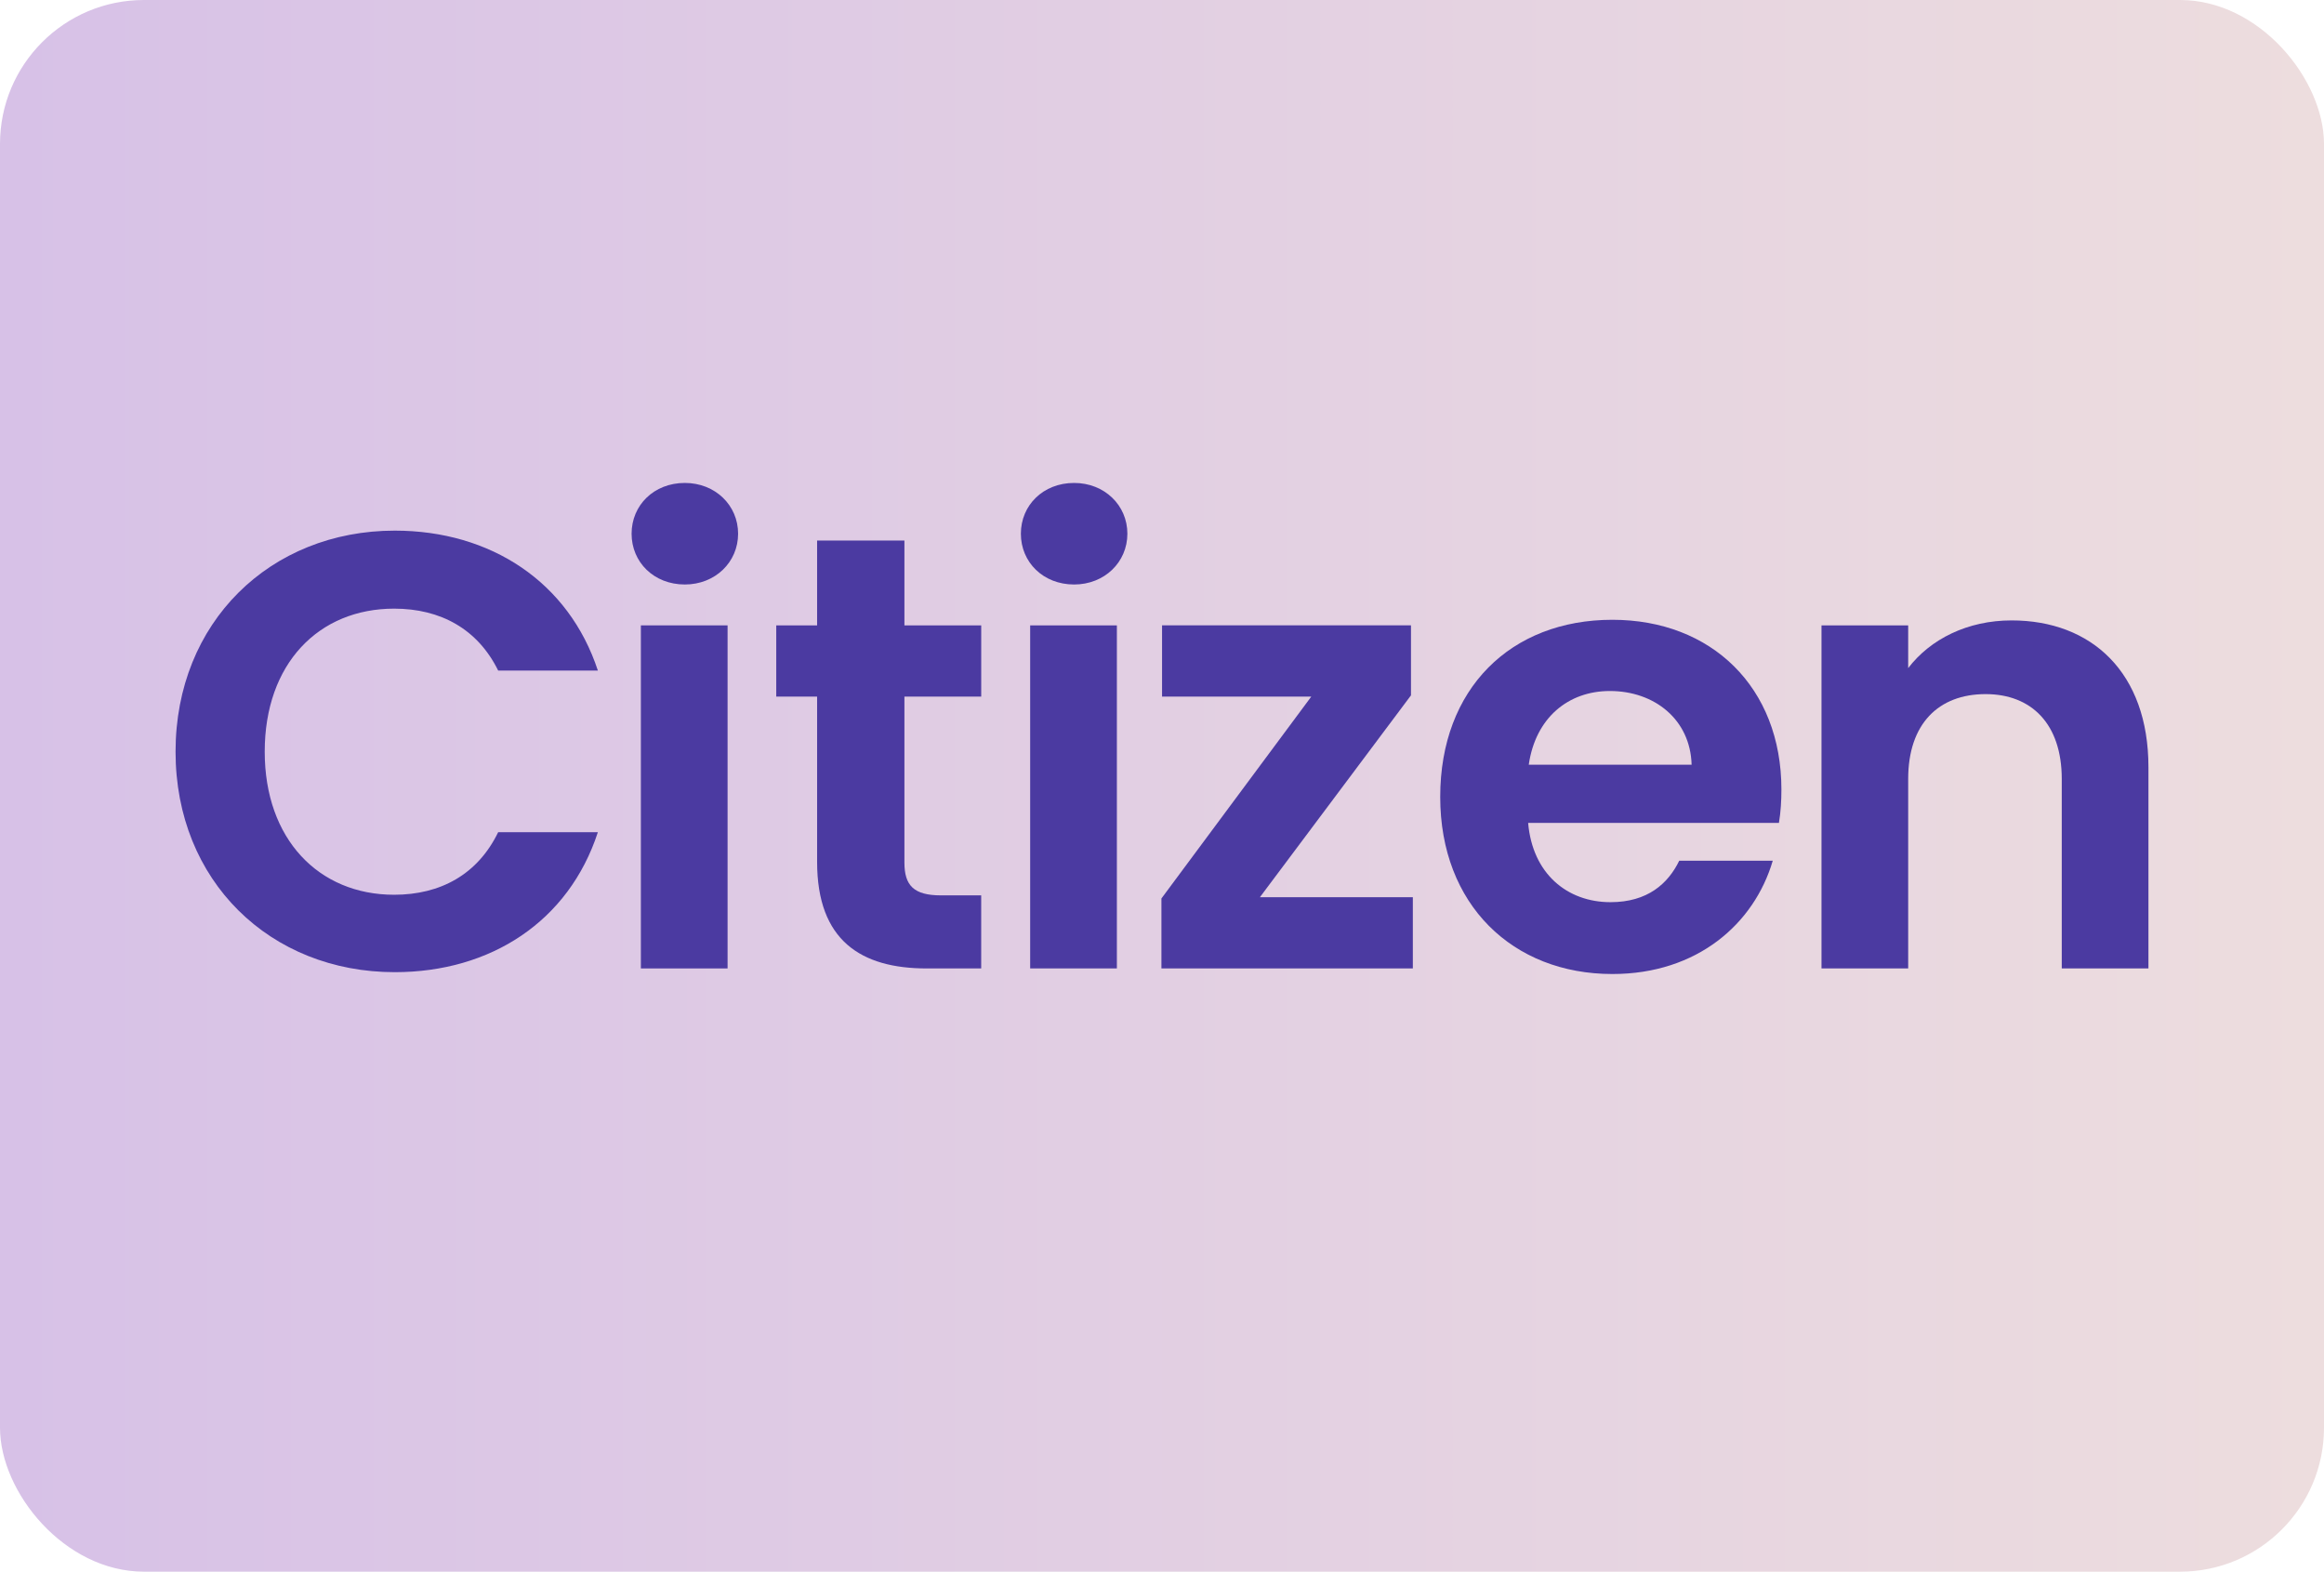
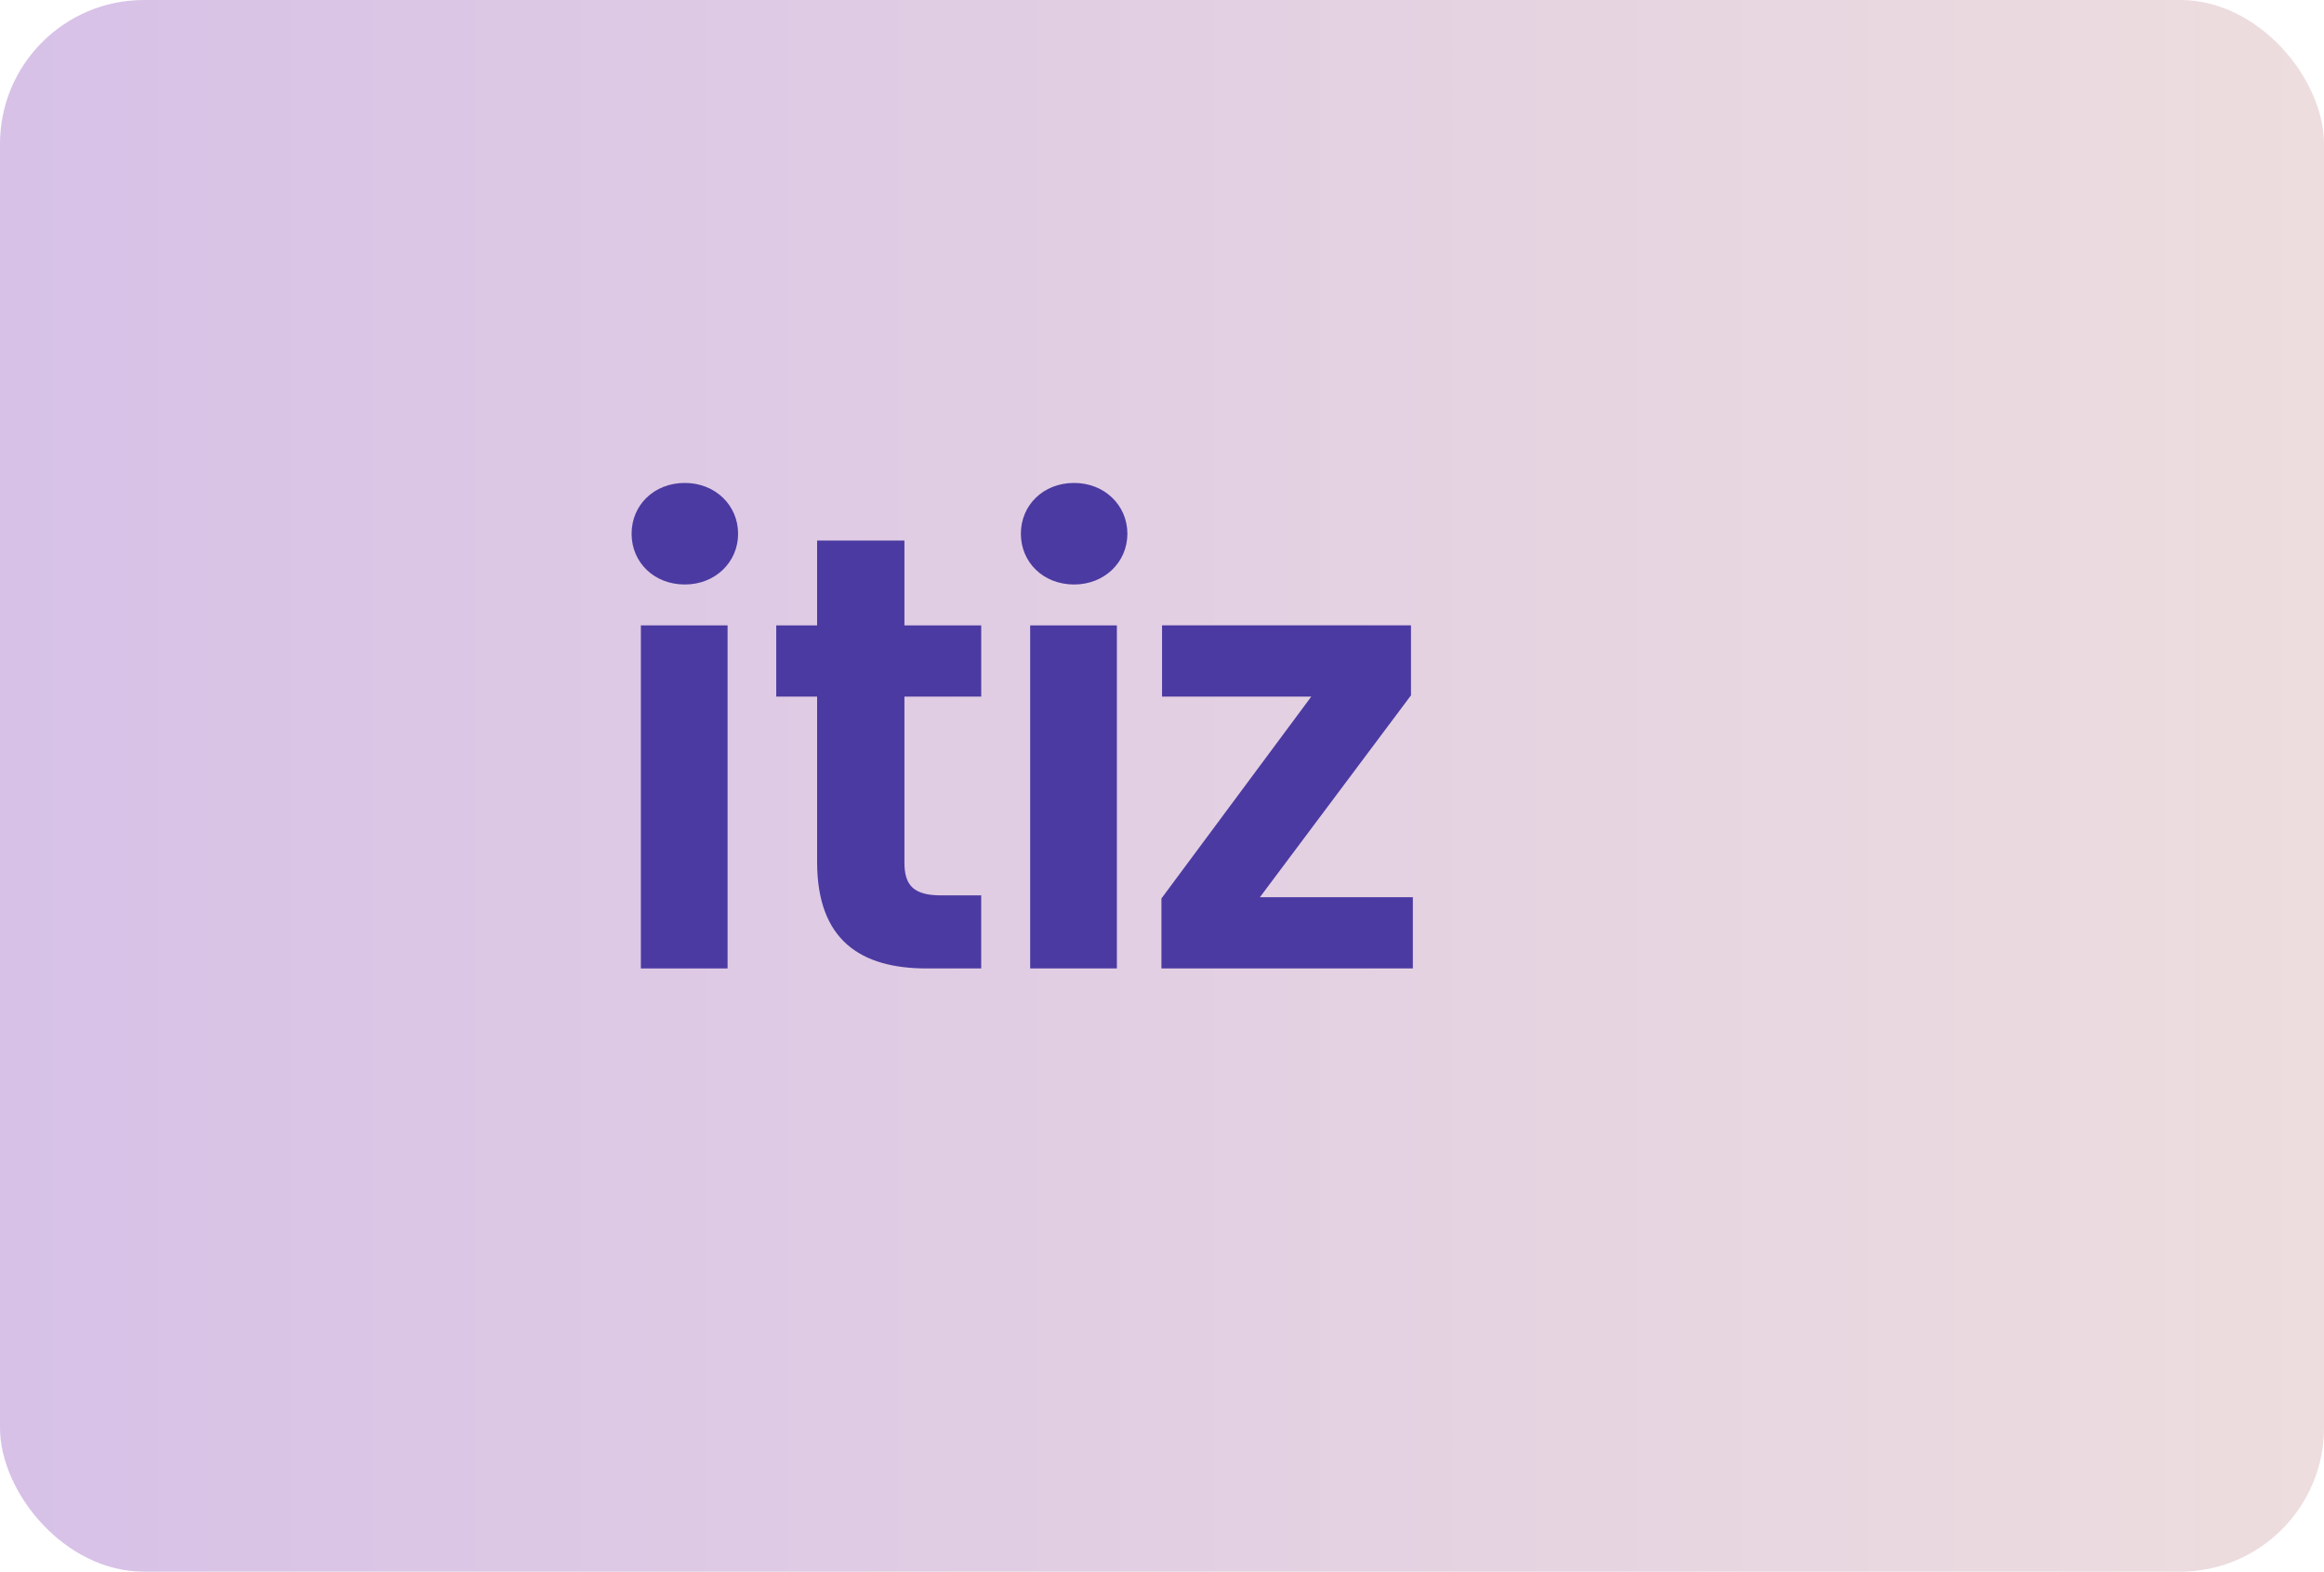
<svg xmlns="http://www.w3.org/2000/svg" viewBox="0 0 139 94">
  <linearGradient id="a" gradientUnits="userSpaceOnUse" x1="0" x2="139" y1="47" y2="47">
    <stop offset="0" stop-color="#d7c1e7" />
    <stop offset="1" stop-color="#edddde" />
  </linearGradient>
  <rect fill="url(#a)" height="94" rx="8.61" width="139" />
  <g fill="#4b3aa1" fill-rule="evenodd">
-     <path d="m23.611 31.736c5.741 0 10.407 3.074 12.148 8.37h-5.963c-1.222-2.482-3.444-3.704-6.222-3.704-4.519 0-7.741 3.296-7.741 8.556 0 5.222 3.222 8.556 7.741 8.556 2.778 0 5-1.222 6.222-3.741h5.963c-1.741 5.333-6.407 8.371-12.148 8.371-7.445 0-13.111-5.445-13.111-13.186s5.666-13.222 13.111-13.222" />
    <path d="m37.776 31.921c0-1.704 1.334-3.037 3.185-3.037 1.815 0 3.185 1.333 3.185 3.037s-1.37 3.037-3.185 3.037c-1.852 0-3.185-1.333-3.185-3.037" />
    <path d="m38.331 57.921h5.186v-20.518h-5.186z" />
    <path d="m48.872 41.662h-2.444v-4.259h2.444v-5.074h5.222v5.074h4.593v4.259h-4.593v9.926c0 1.37.556 1.963 2.185 1.963h2.407v4.371h-3.259c-3.925 0-6.555-1.667-6.555-6.37v-9.889z" />
    <path d="m61.615 57.921h5.186v-20.518h-5.186zm-.556-26c0-1.704 1.334-3.037 3.185-3.037 1.815 0 3.185 1.333 3.185 3.037s-1.37 3.037-3.185 3.037c-1.852 0-3.185-1.333-3.185-3.037z" />
    <path d="m84.392 41.588-9.037 12.074h9.148v4.259h-15.037v-4.185l8.963-12.074h-8.926v-4.26h14.889z" />
-     <path d="m91.435 45.736h9.741c-.074-2.704-2.222-4.408-4.888-4.408-2.482 0-4.445 1.593-4.852 4.408m5 12.519c-5.962 0-10.296-4.149-10.296-10.593 0-6.482 4.223-10.593 10.296-10.593 5.926 0 10.111 4.037 10.111 10.148 0 .666-.037 1.333-.148 2h-15c.259 3.037 2.333 4.741 4.926 4.741 2.222 0 3.445-1.111 4.112-2.481h5.593c-1.111 3.778-4.519 6.778-9.593 6.778" />
-     <path d="m123.315 46.588c0-3.296-1.815-5.074-4.555-5.074-2.815 0-4.63 1.778-4.63 5.074v11.333h-5.185v-20.518h5.185v2.555c1.333-1.741 3.555-2.852 6.185-2.852 4.778 0 8.185 3.111 8.185 8.778v12.037h-5.185z" />
  </g>
</svg>